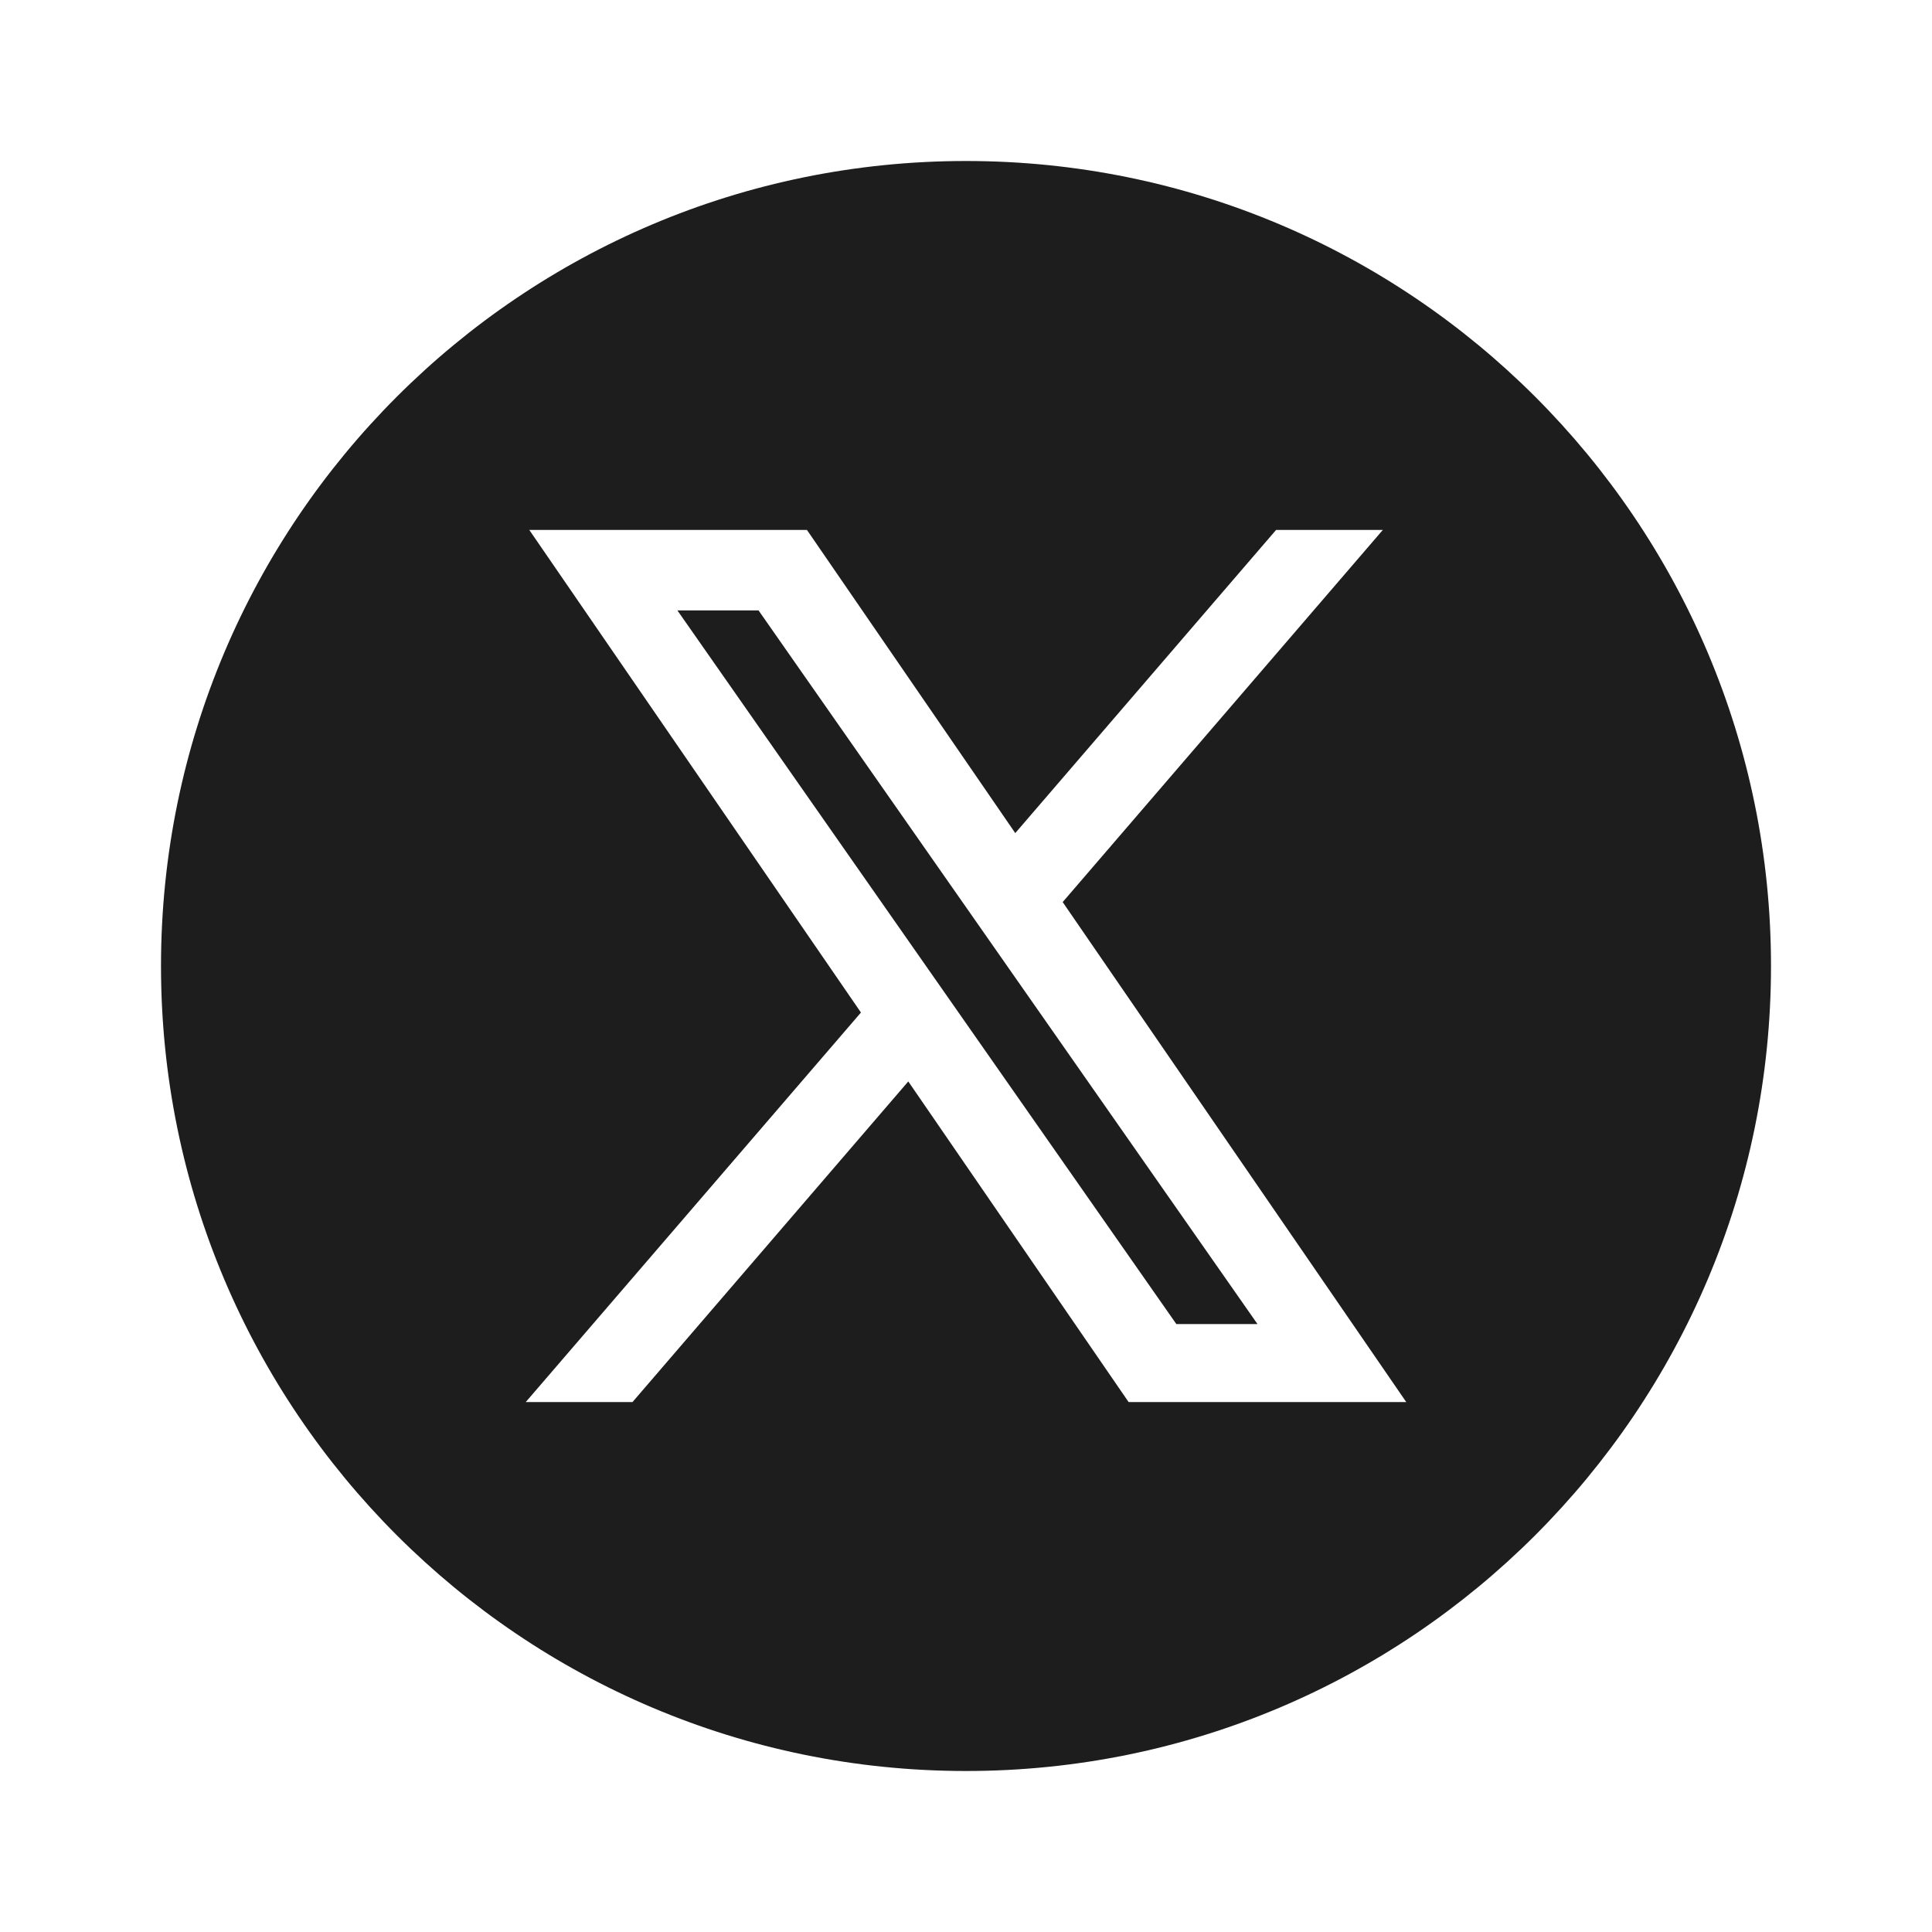
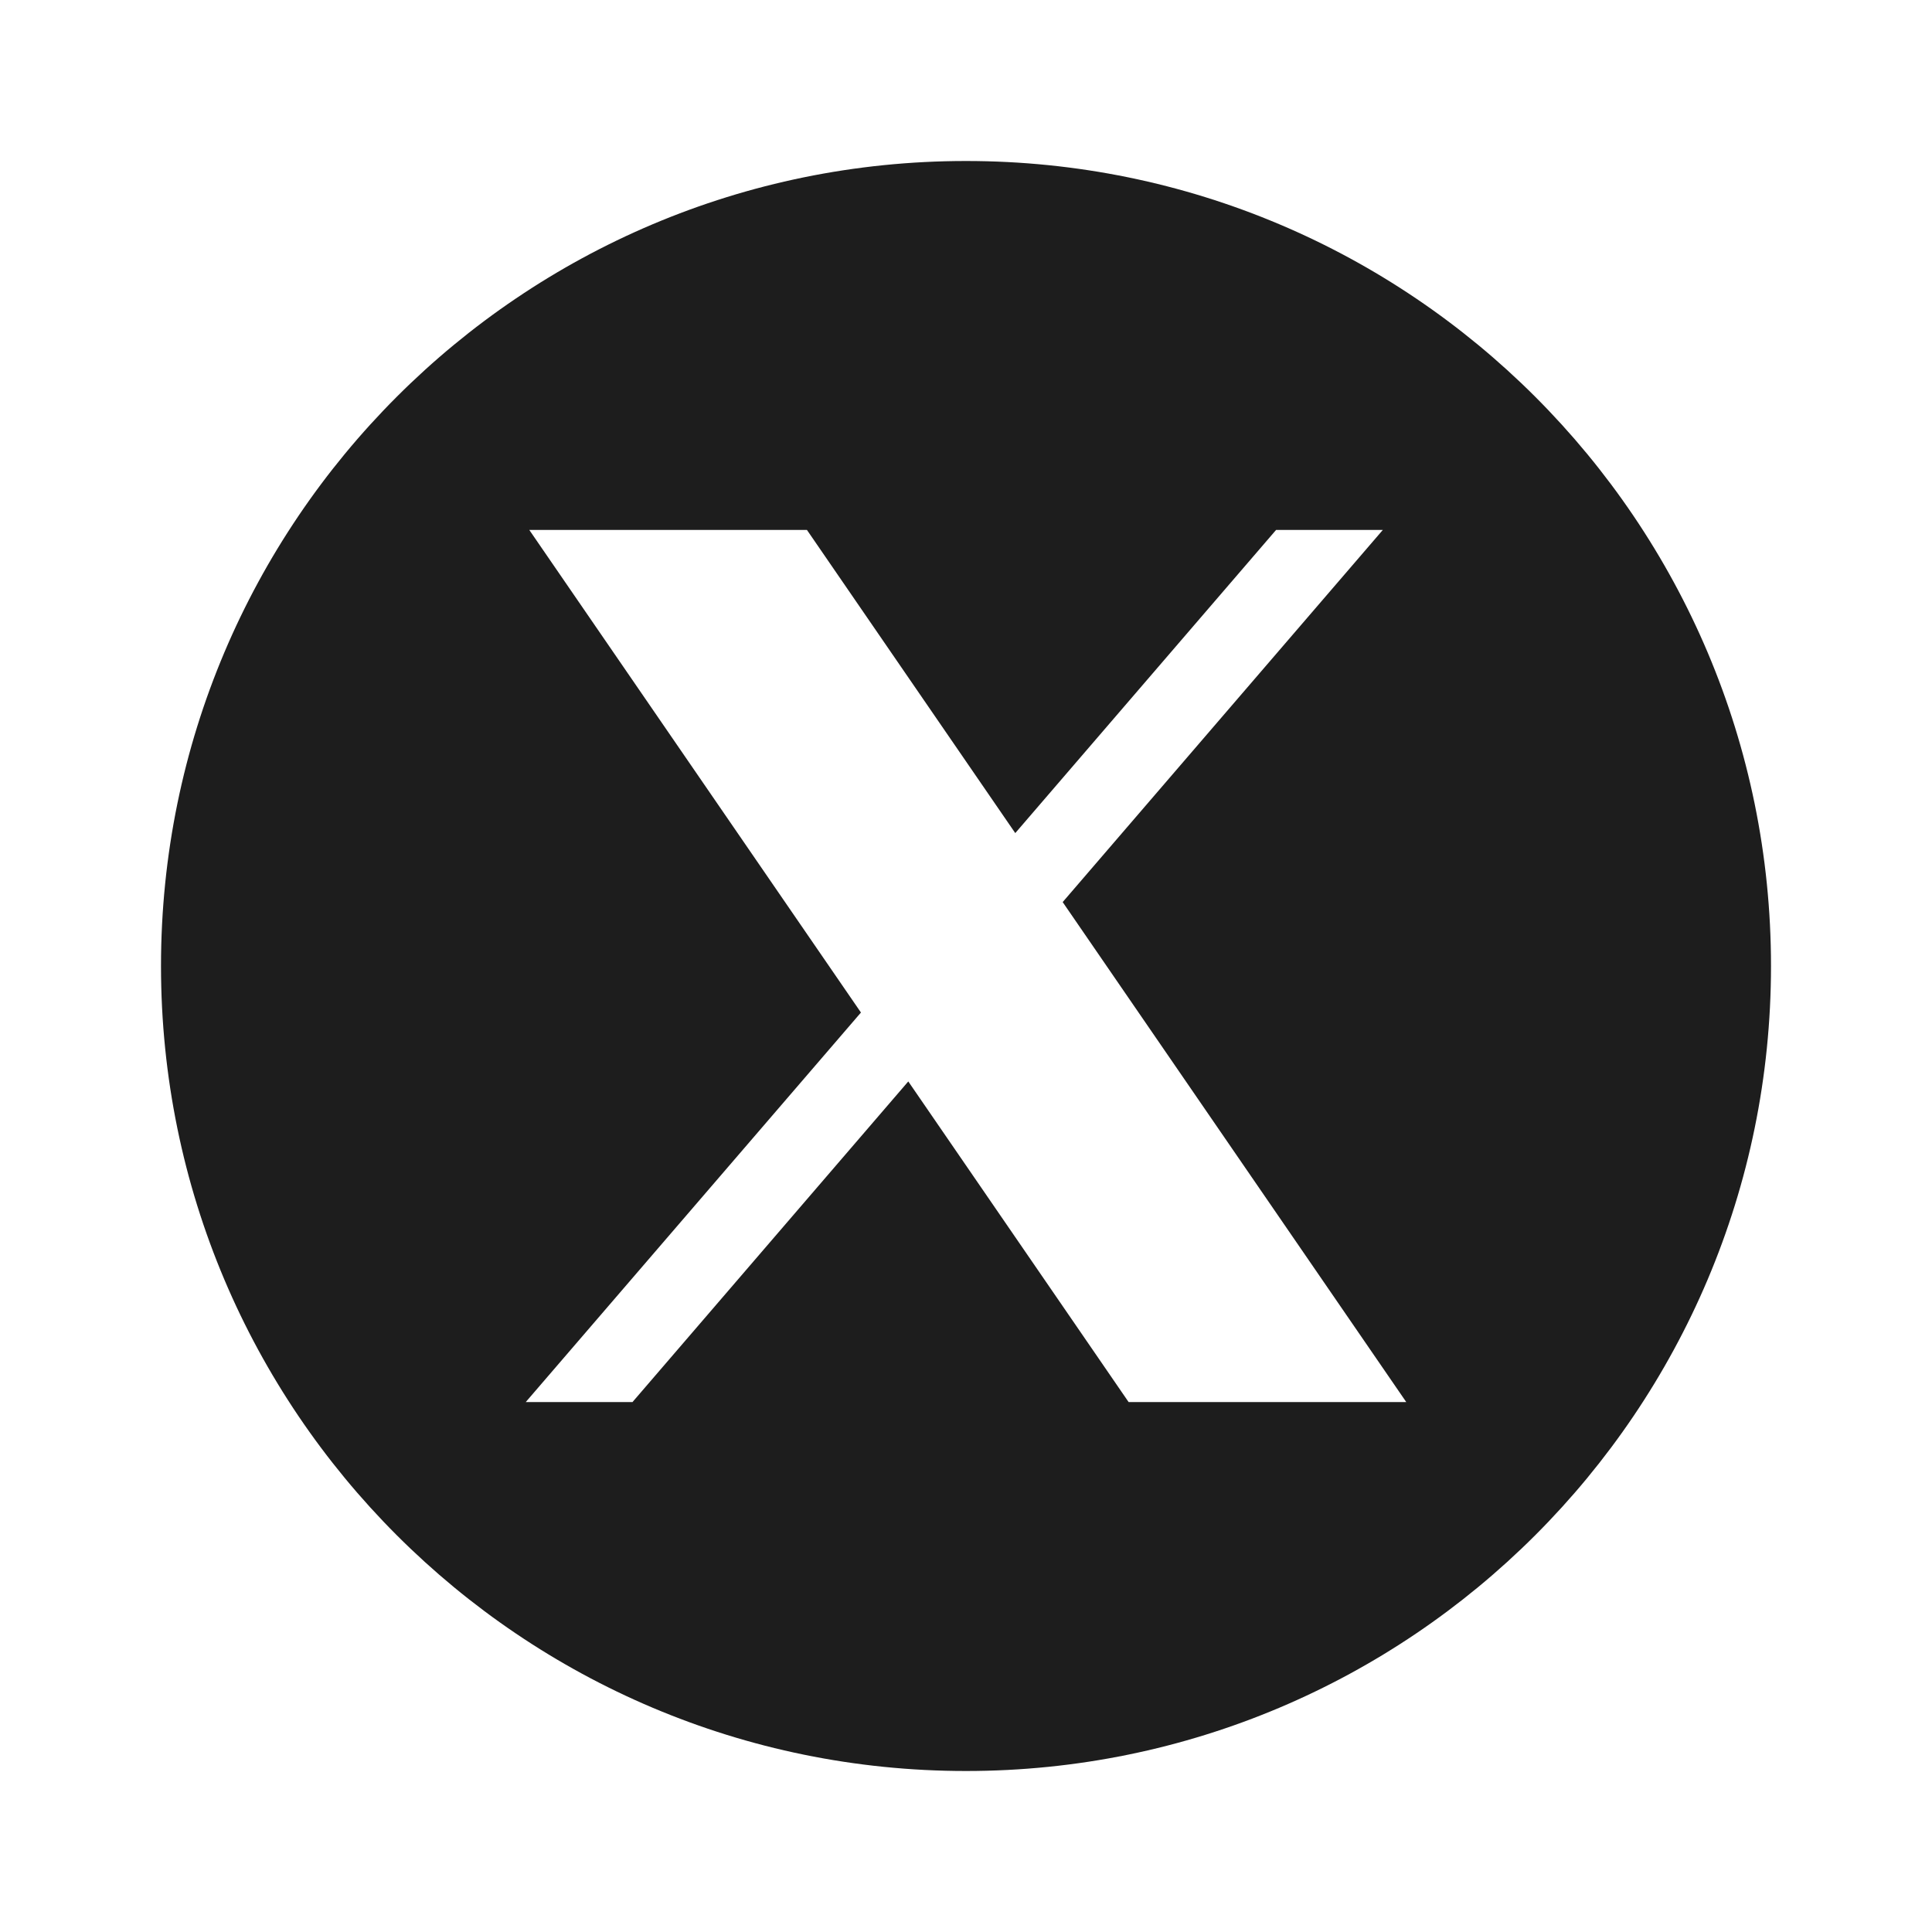
<svg xmlns="http://www.w3.org/2000/svg" width="24" height="24" viewBox="0 0 24 24" fill="none">
-   <path d="M14.613 16.448H15.621L9.423 7.583H8.415L14.613 16.448Z" fill="#1D1D1D" />
  <path fill-rule="evenodd" clip-rule="evenodd" d="M12 22C17.523 22 22 17.523 22 12C22 6.477 17.523 2 12 2C6.477 2 2 6.477 2 12C2 17.523 6.477 22 12 22ZM12.612 10.349L15.852 6.583H17.178L13.201 11.206L17.469 17.417H14.02L11.283 13.434L7.857 17.417H6.531L10.695 12.578L6.575 6.583H10.024L12.612 10.349Z" fill="#1D1D1D" />
</svg>